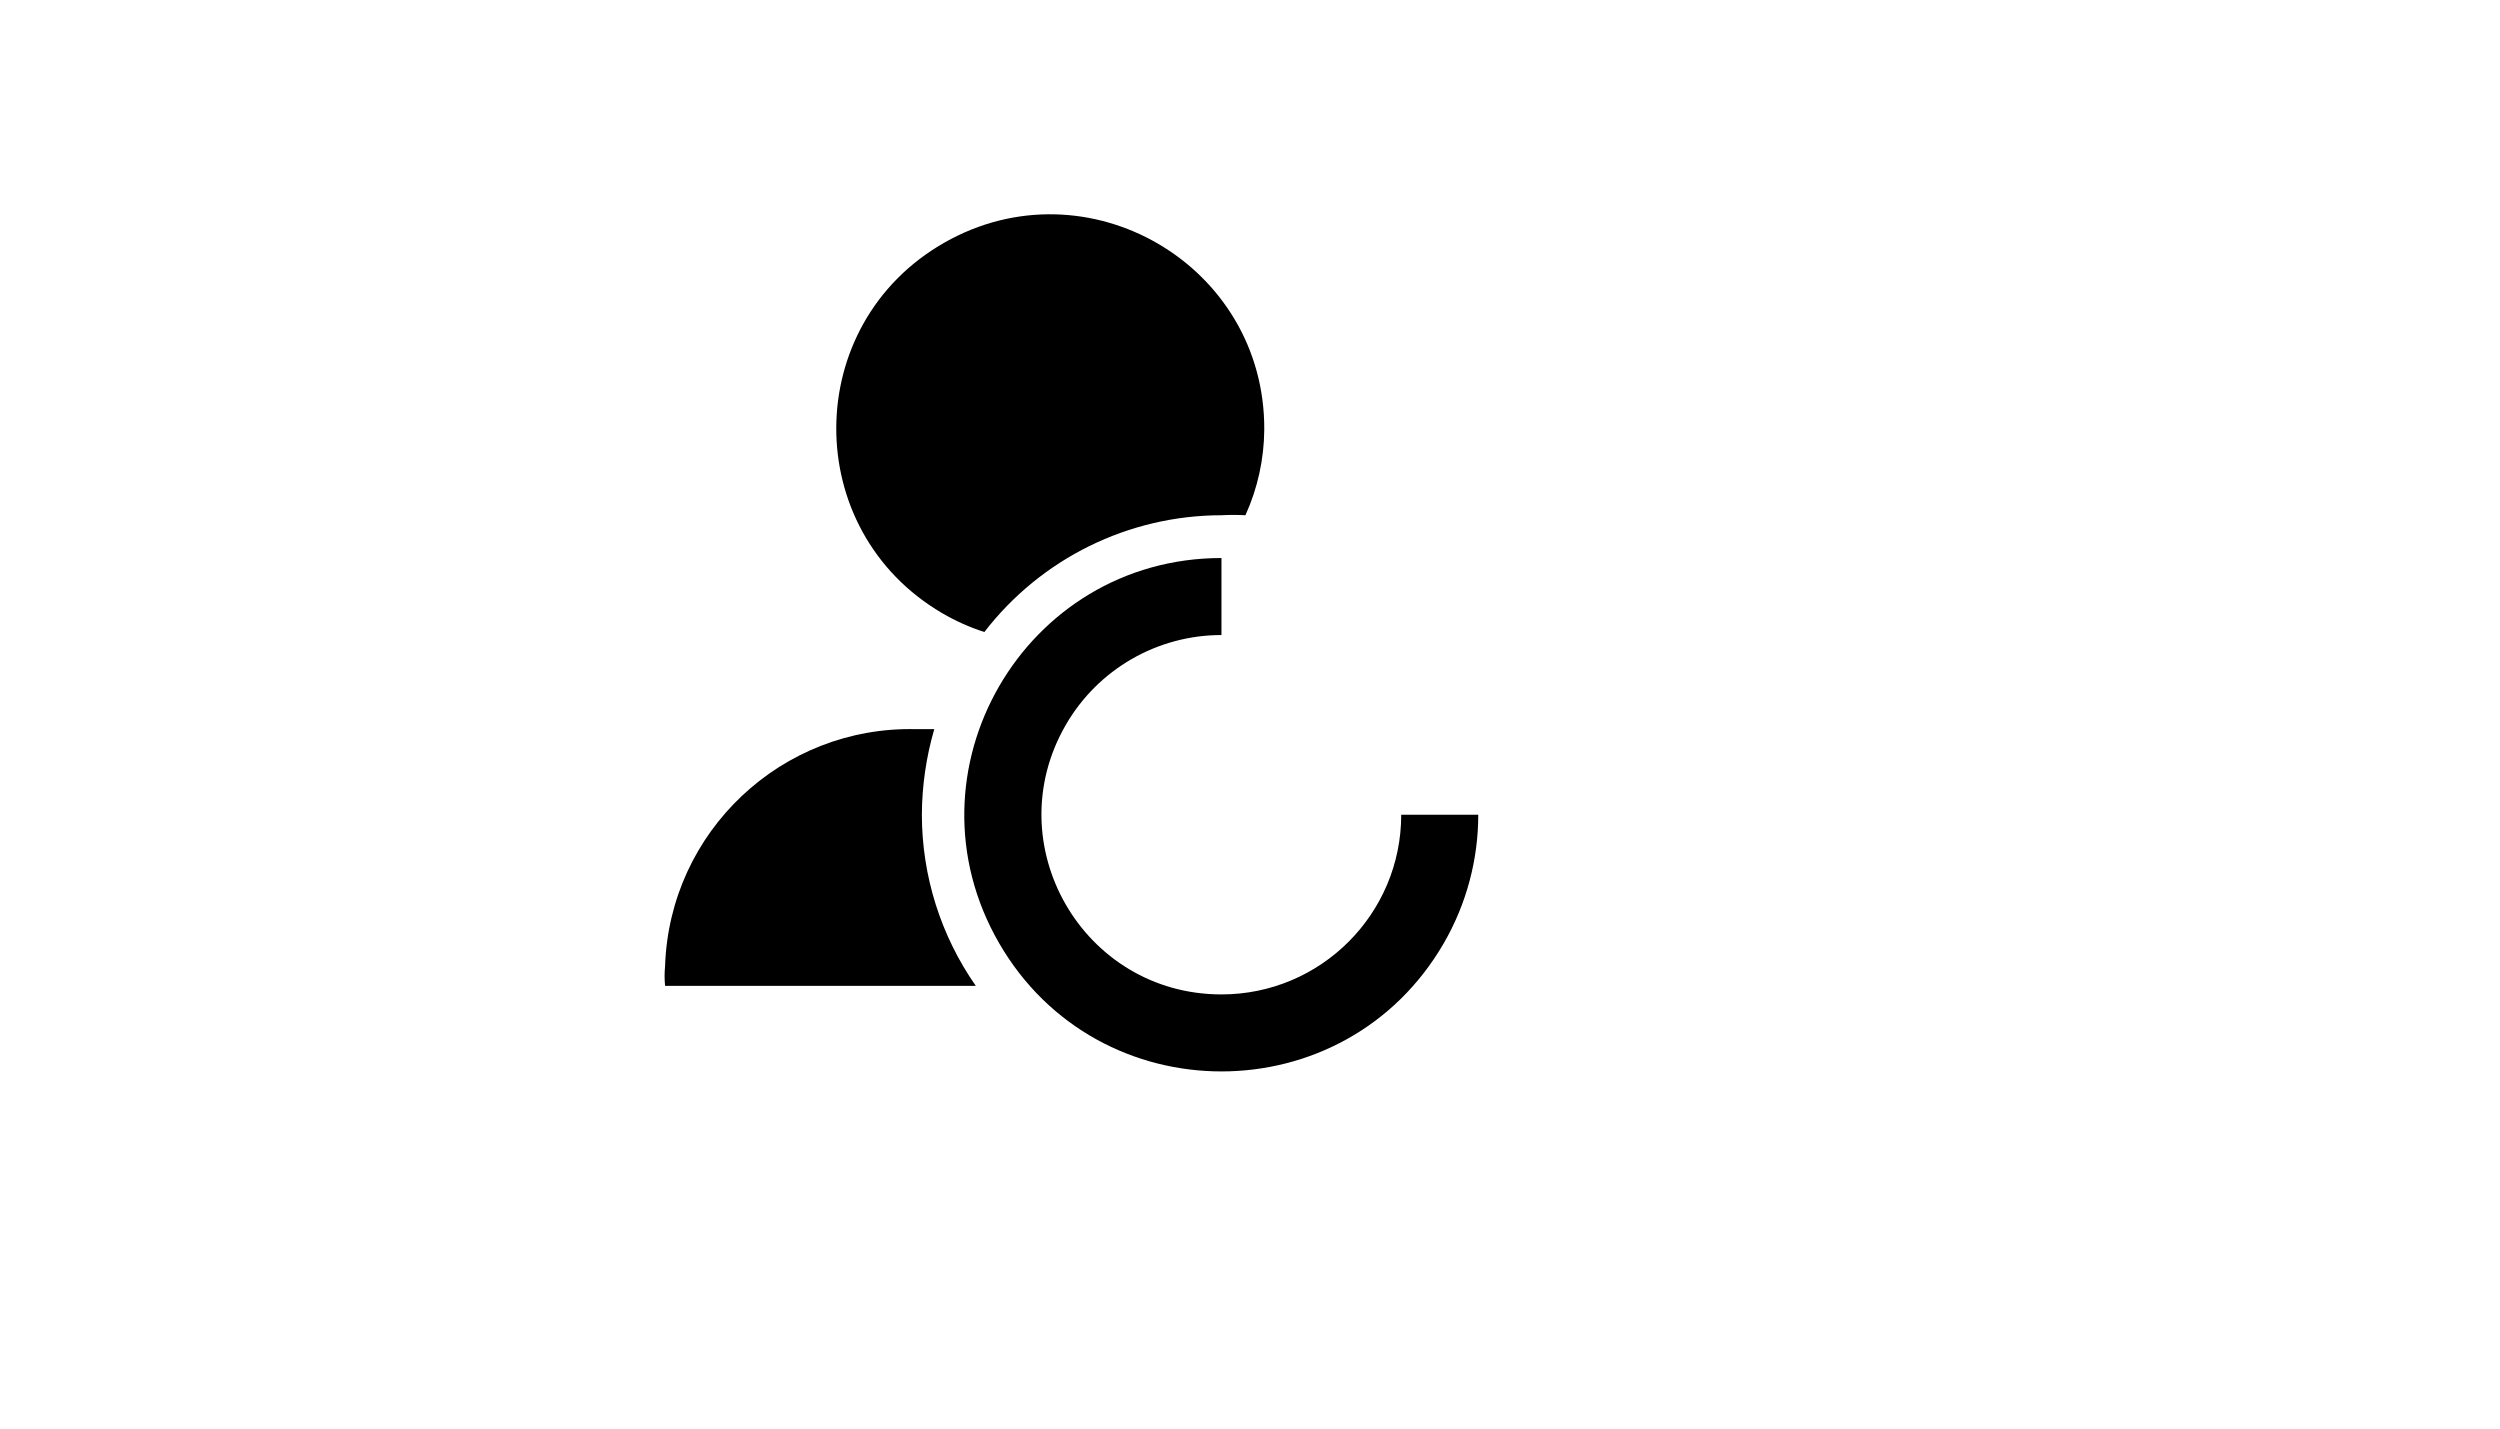
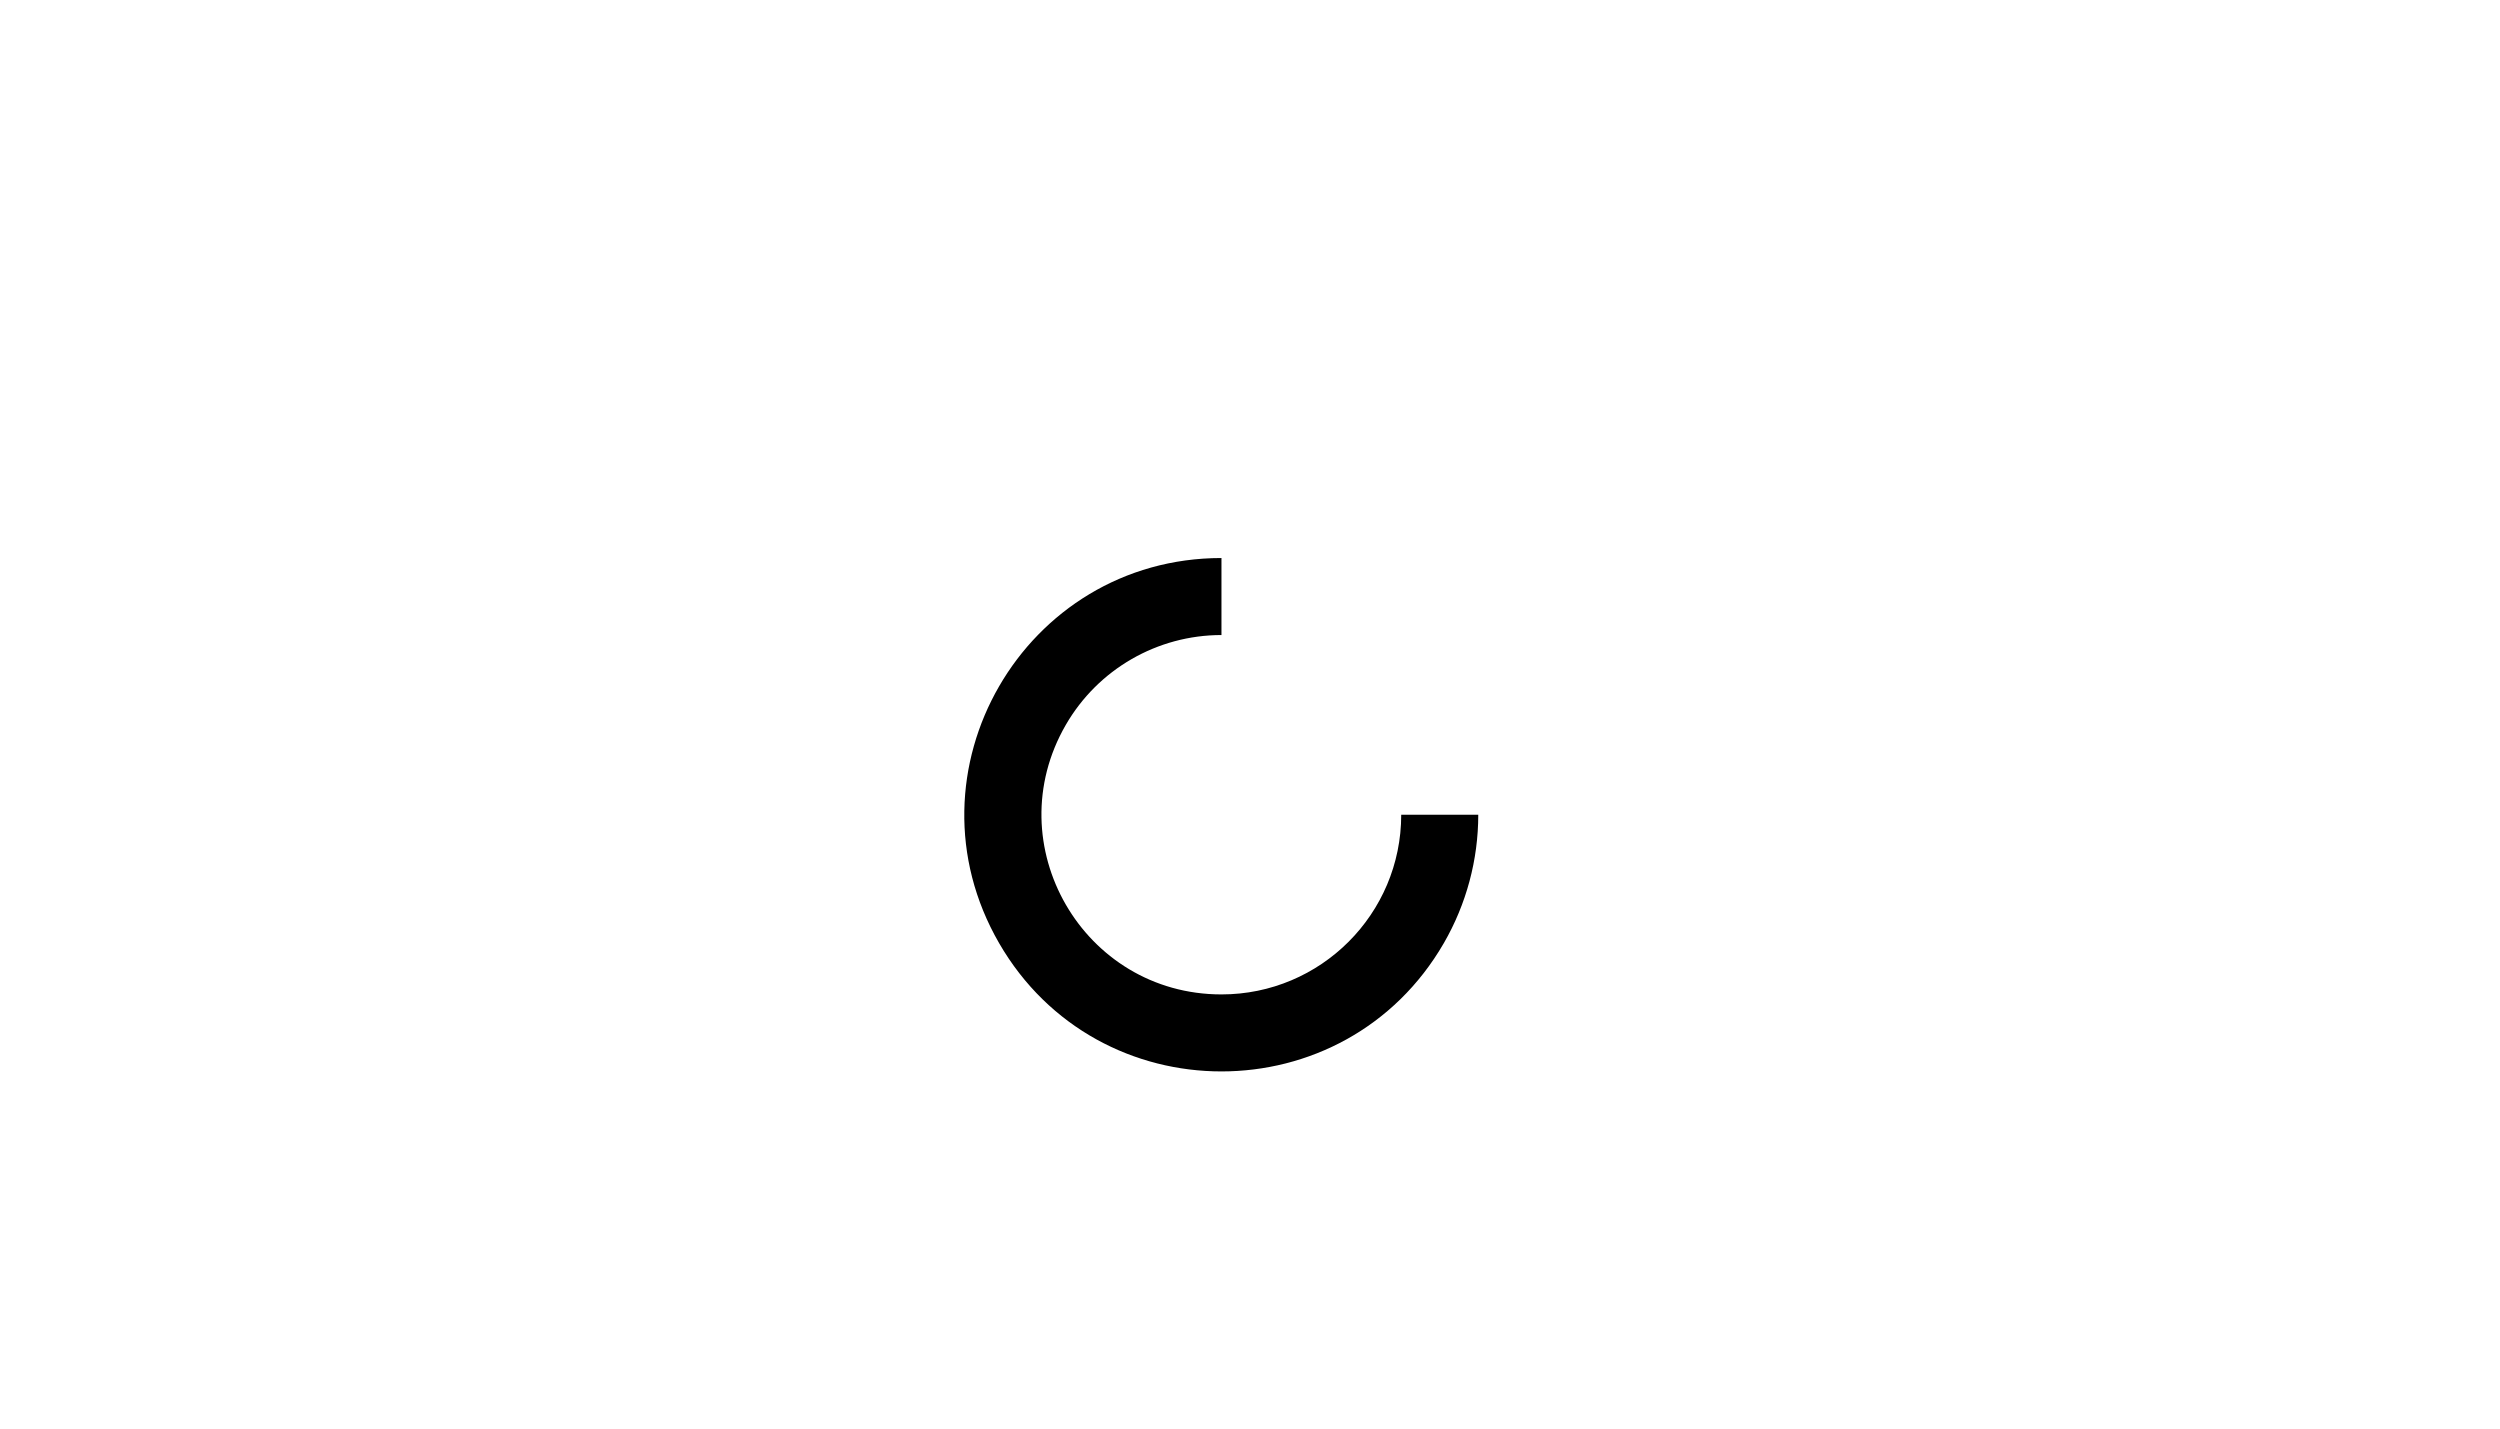
<svg xmlns="http://www.w3.org/2000/svg" version="1.1" width="100%" height="100%" id="svgWorkerArea" viewBox="-25 -25 875 500" style="background: white;">
  <defs id="defsdoc">
    <pattern id="patternBool" x="0" y="0" width="10" height="10" patternUnits="userSpaceOnUse" patternTransform="rotate(35)">
-       <circle cx="5" cy="5" r="4" style="stroke: none;fill: #ff000070;" />
-     </pattern>
+       </pattern>
  </defs>
  <g id="fileImp-405241995" class="cosito">
-     <path id="pathImp-946483429" class="grouped" d="M301.998 230.206C301.998 230.206 295.707 230.206 295.707 230.206 248.58 229.029 209.324 266.065 207.775 313.163 207.552 315.454 207.552 317.76 207.775 320.052 207.775 320.052 316.529 320.052 316.529 320.052 304.262 302.484 297.674 281.58 297.654 260.155 297.701 250.019 299.163 239.938 301.998 230.206 301.998 230.206 301.998 230.206 301.998 230.206M319.525 196.215C339.354 170.466 370.007 155.367 402.513 155.335 405.307 155.182 408.108 155.182 410.902 155.335 415.171 145.924 417.416 135.72 417.493 125.386 417.803 67.752 355.583 31.393 305.495 59.943 255.408 88.492 255.02 160.536 304.797 189.621 309.454 192.342 314.393 194.554 319.525 196.215 319.525 196.215 319.525 196.215 319.525 196.215" />
    <path id="pathImp-671550273" class="grouped" d="M402.513 323.046C354.08 323.046 323.811 270.637 348.027 228.709 359.266 209.25 380.036 197.263 402.513 197.263 402.513 197.263 402.513 170.309 402.513 170.309 333.324 170.309 290.08 245.18 324.675 305.077 359.269 364.974 445.757 364.974 480.351 305.077 488.24 291.419 492.392 275.925 492.392 260.155 492.392 260.155 465.428 260.155 465.428 260.155 465.428 294.889 437.26 323.046 402.513 323.046 402.513 323.046 402.513 323.046 402.513 323.046" />
  </g>
</svg>